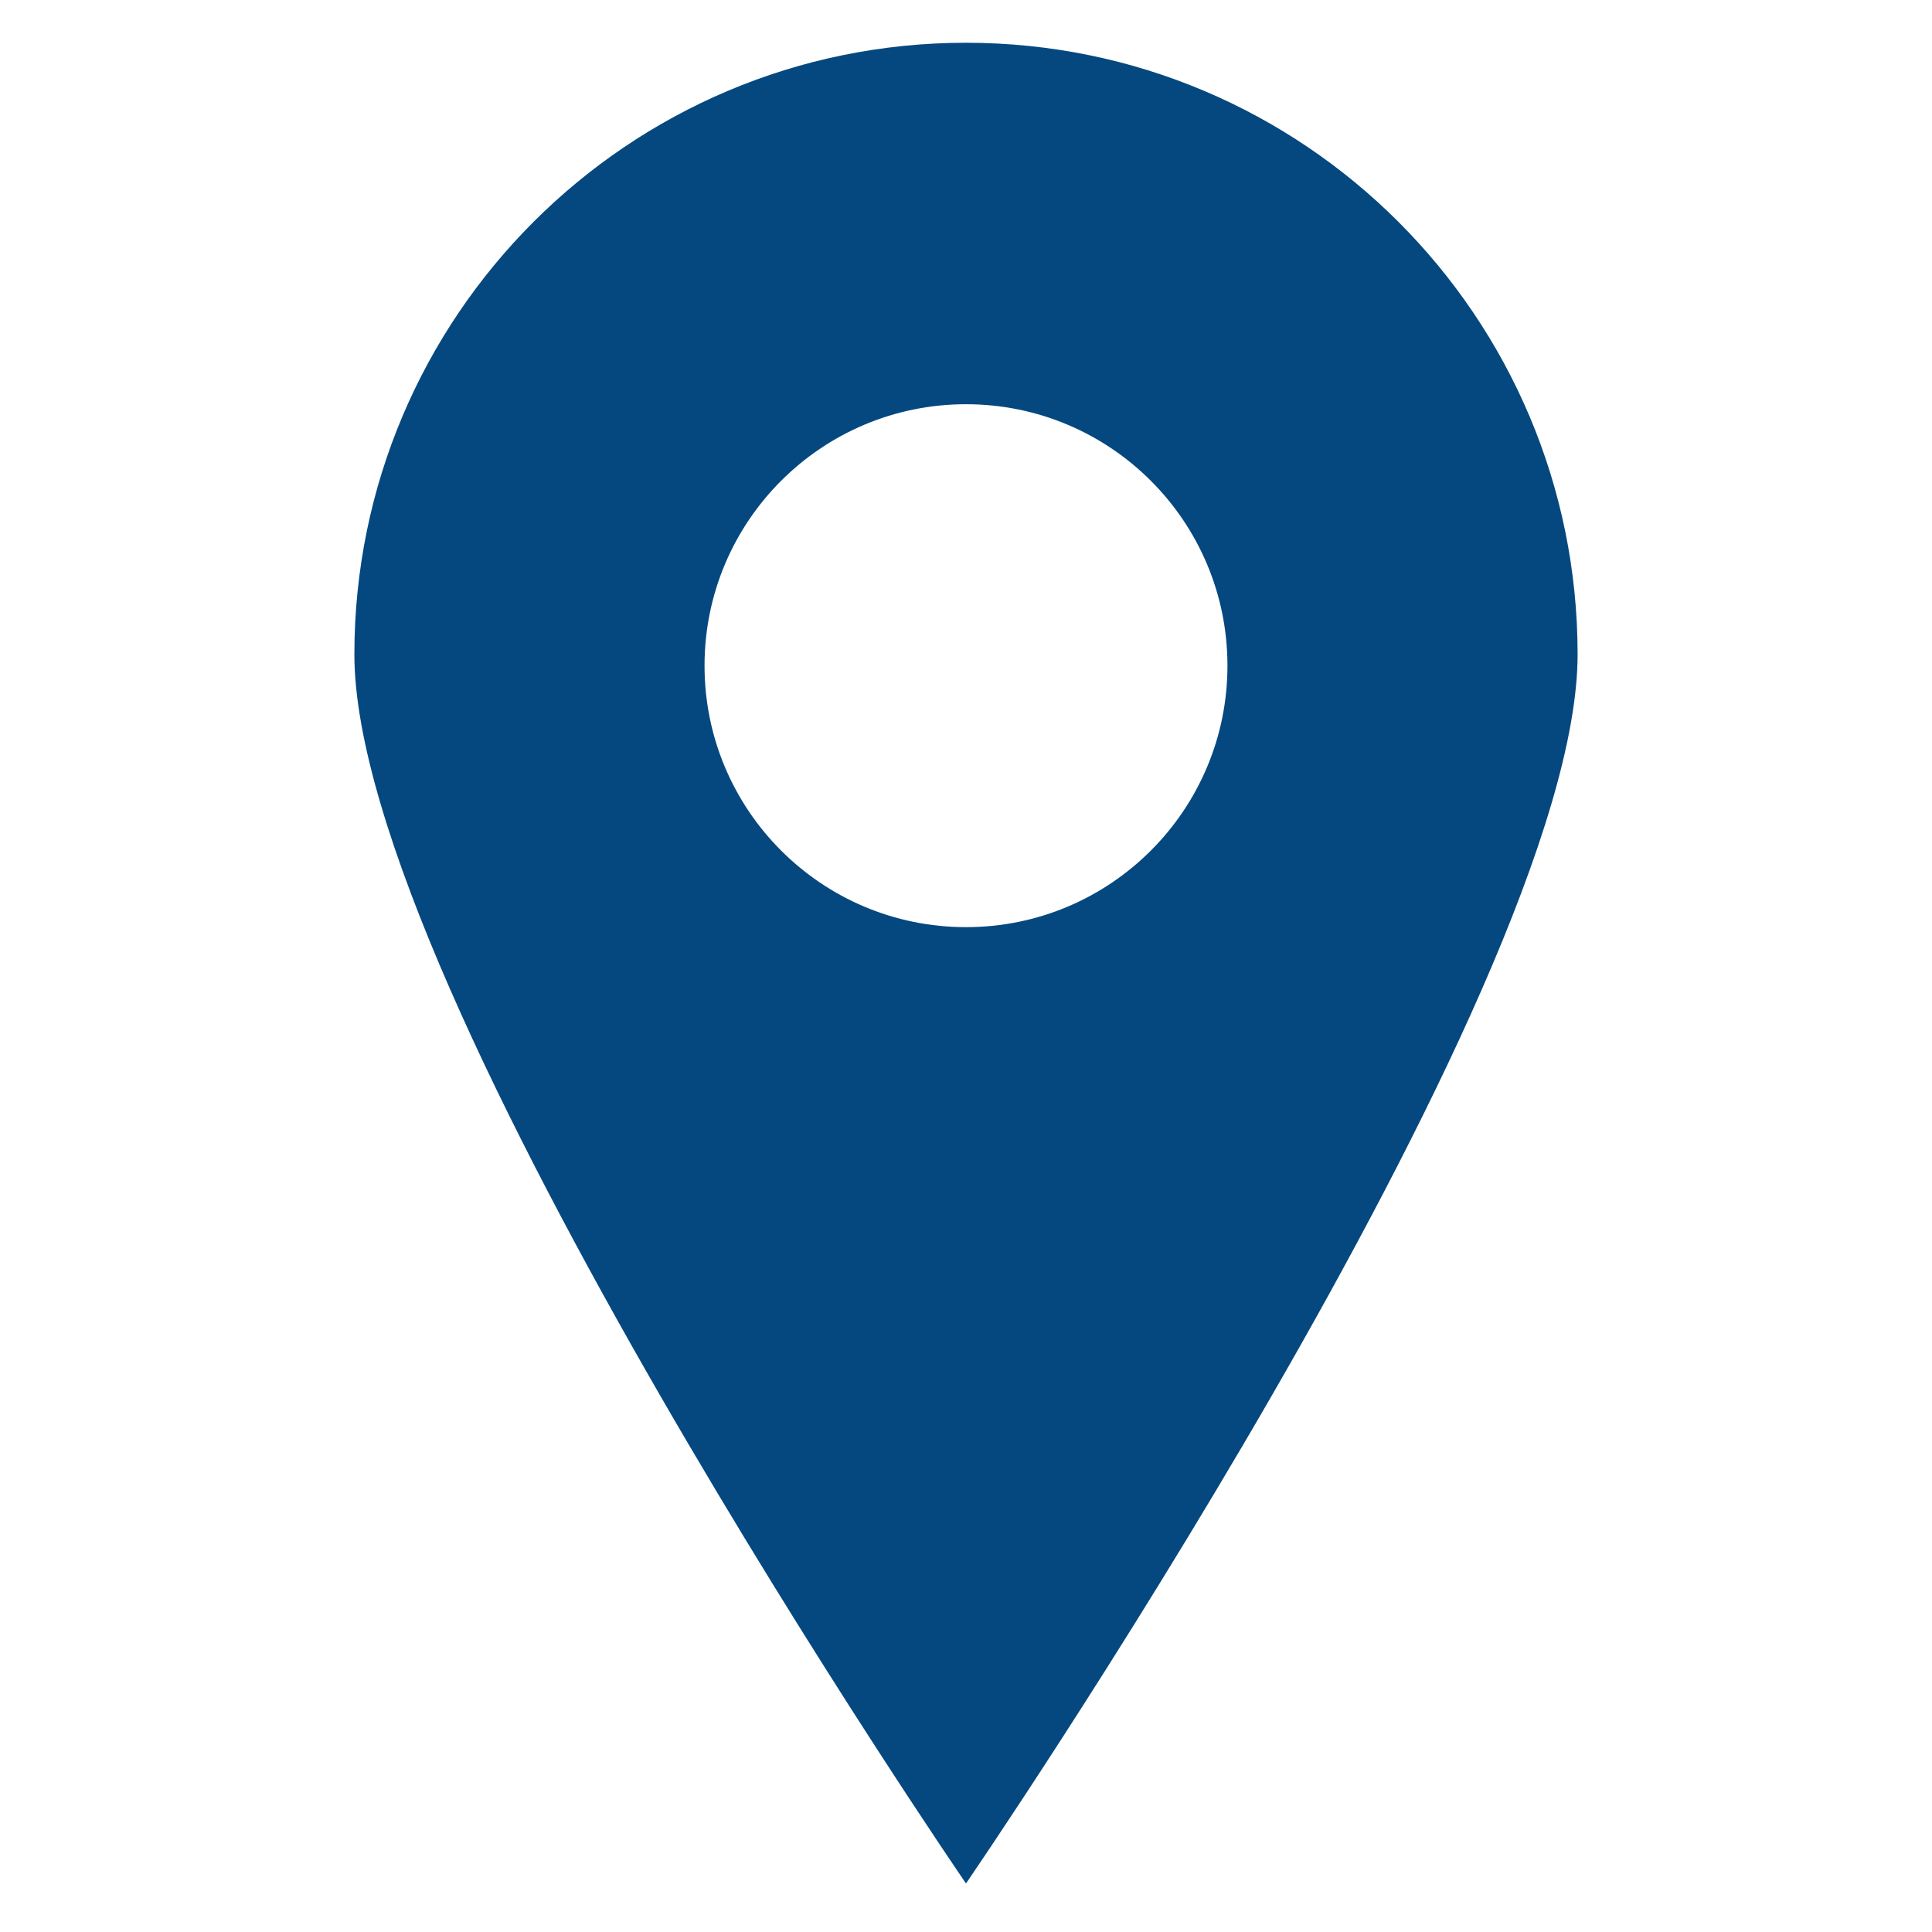
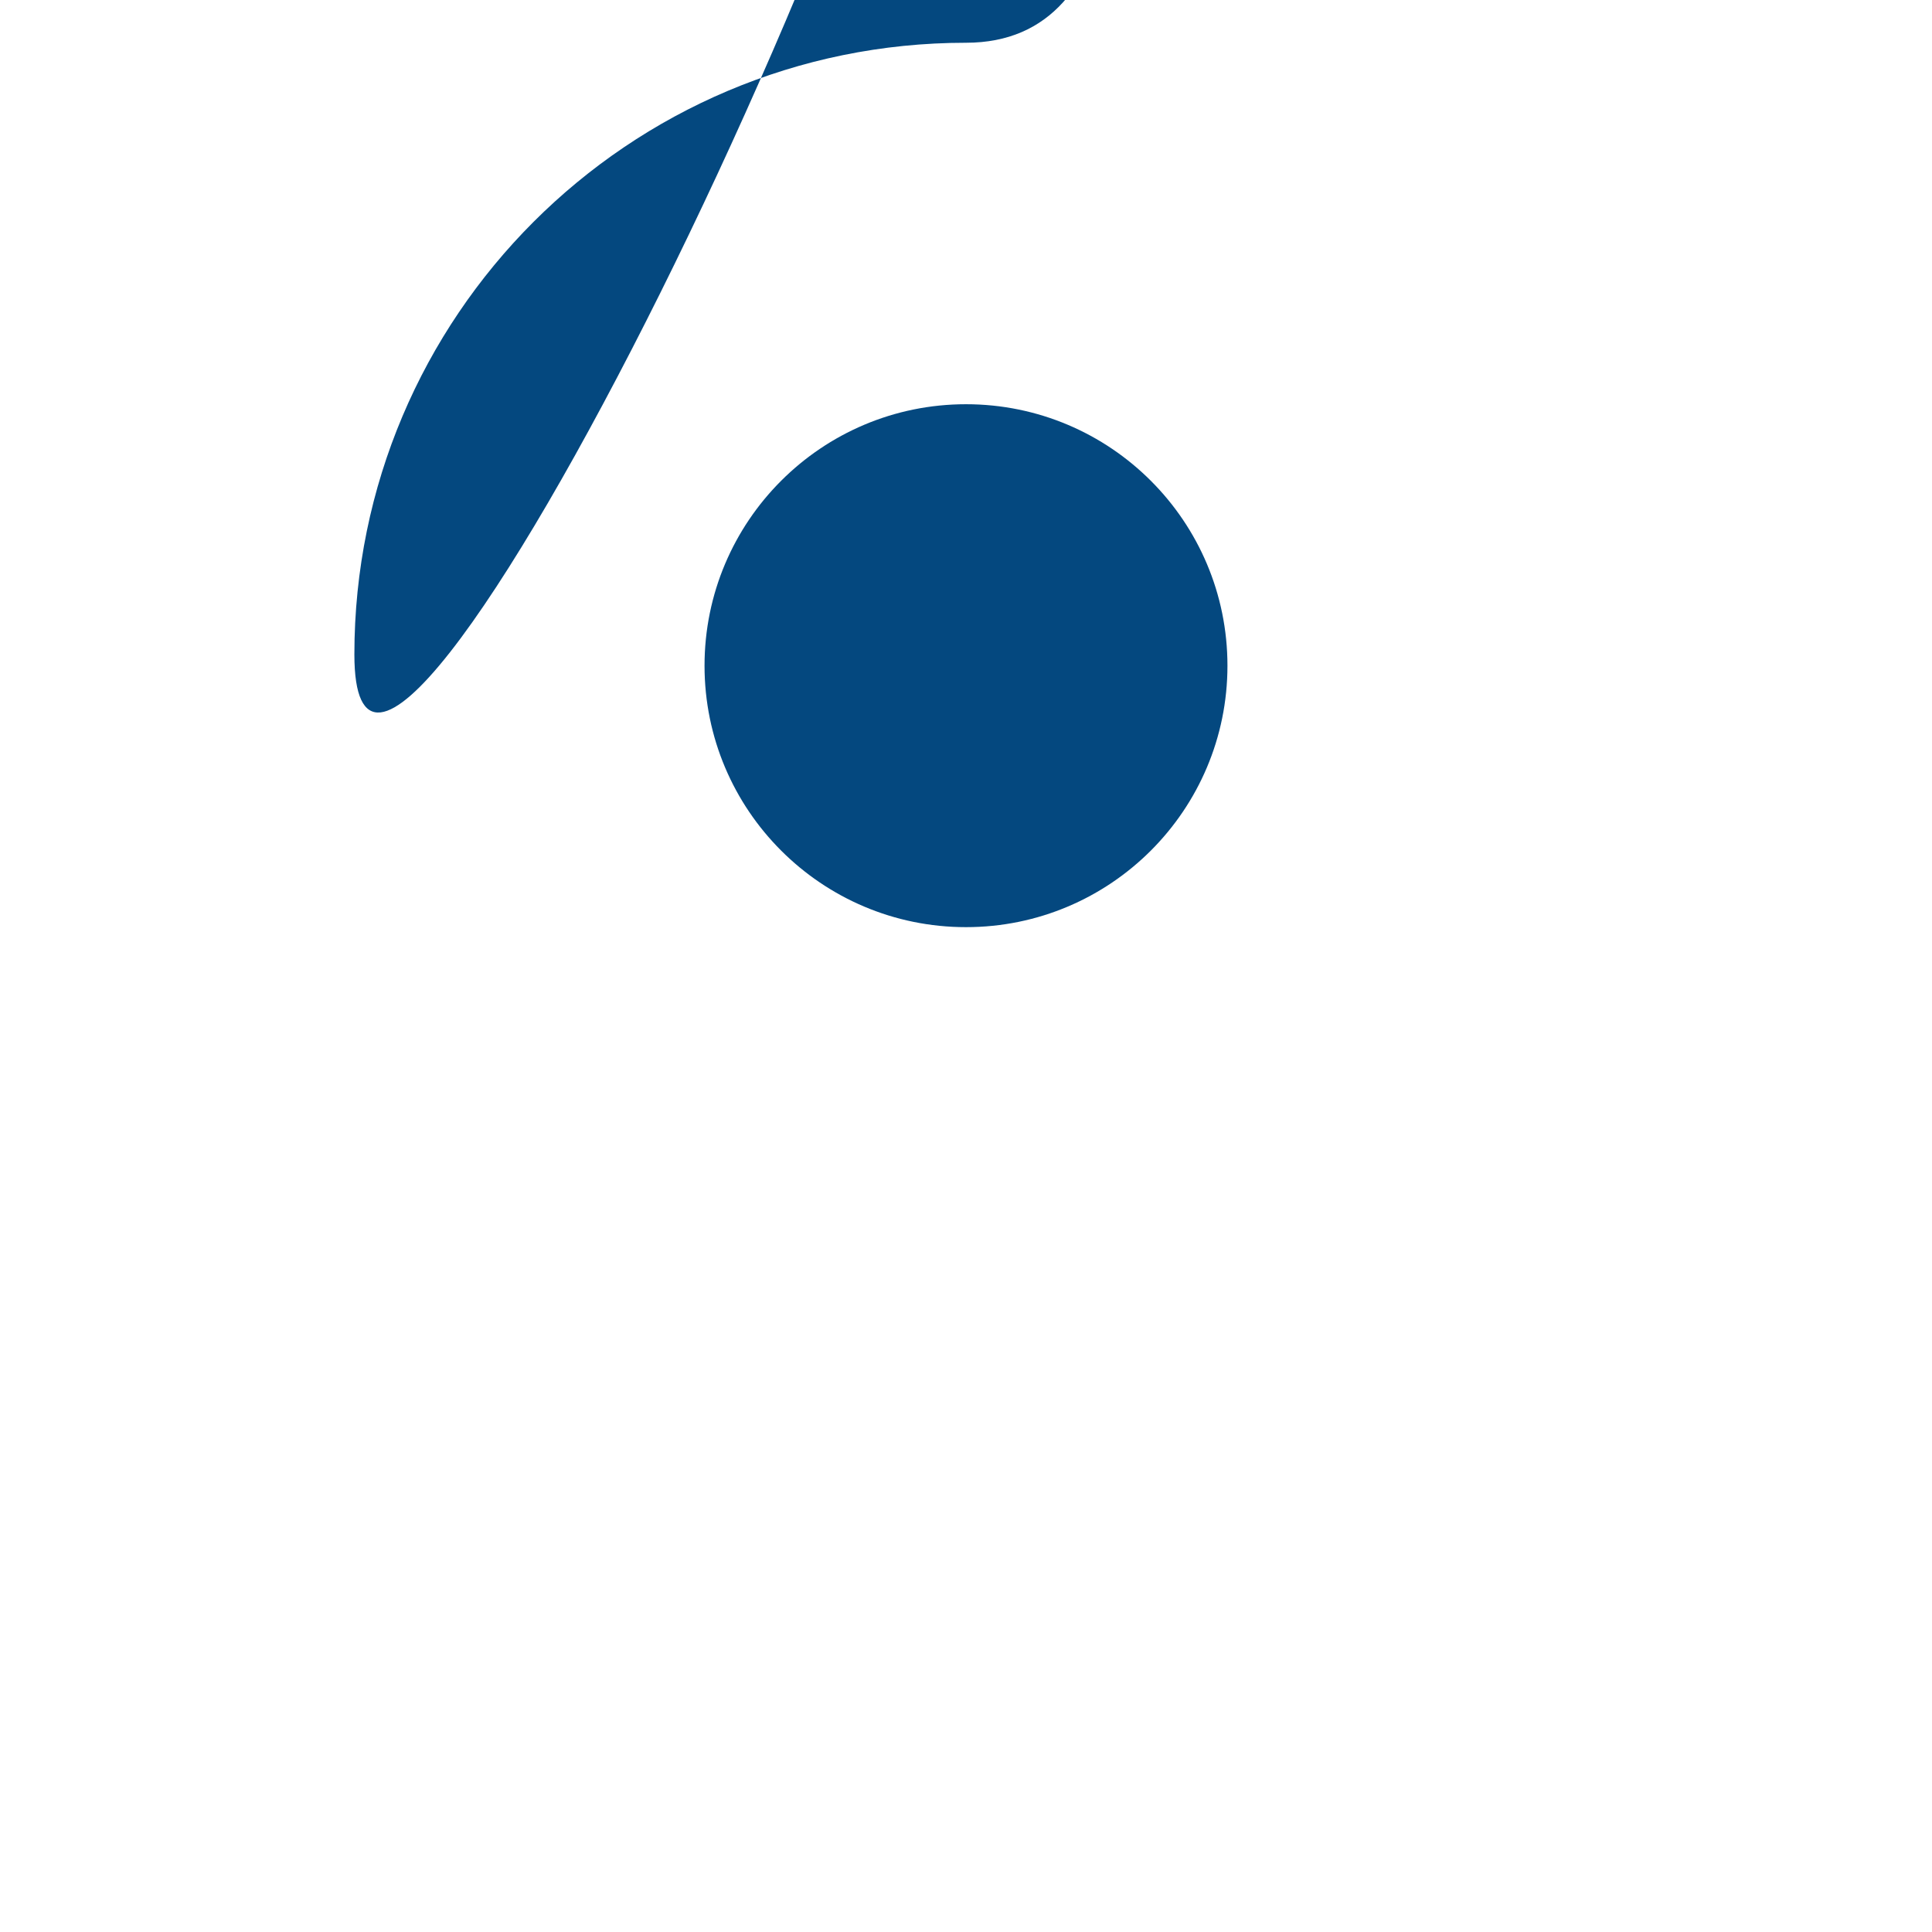
<svg xmlns="http://www.w3.org/2000/svg" version="1.1" id="Layer_1" x="0px" y="0px" viewBox="0 0 156.667 156.667" enable-background="new 0 0 156.667 156.667" xml:space="preserve">
-   <path fill="#04487f" d="M78.333,3.467c-27.391,0-49.596,22.205-49.596,49.596s49.596,99.668,49.596,99.668  s49.596-72.277,49.596-99.668S105.725,3.467,78.333,3.467z M78.333,75.183c-11.709,0-21.202-9.492-21.202-21.202  s9.492-21.202,21.202-21.202s21.202,9.492,21.202,21.202S90.043,75.183,78.333,75.183z" />
+   <path fill="#04487f" d="M78.333,3.467c-27.391,0-49.596,22.205-49.596,49.596s49.596-72.277,49.596-99.668S105.725,3.467,78.333,3.467z M78.333,75.183c-11.709,0-21.202-9.492-21.202-21.202  s9.492-21.202,21.202-21.202s21.202,9.492,21.202,21.202S90.043,75.183,78.333,75.183z" />
</svg>